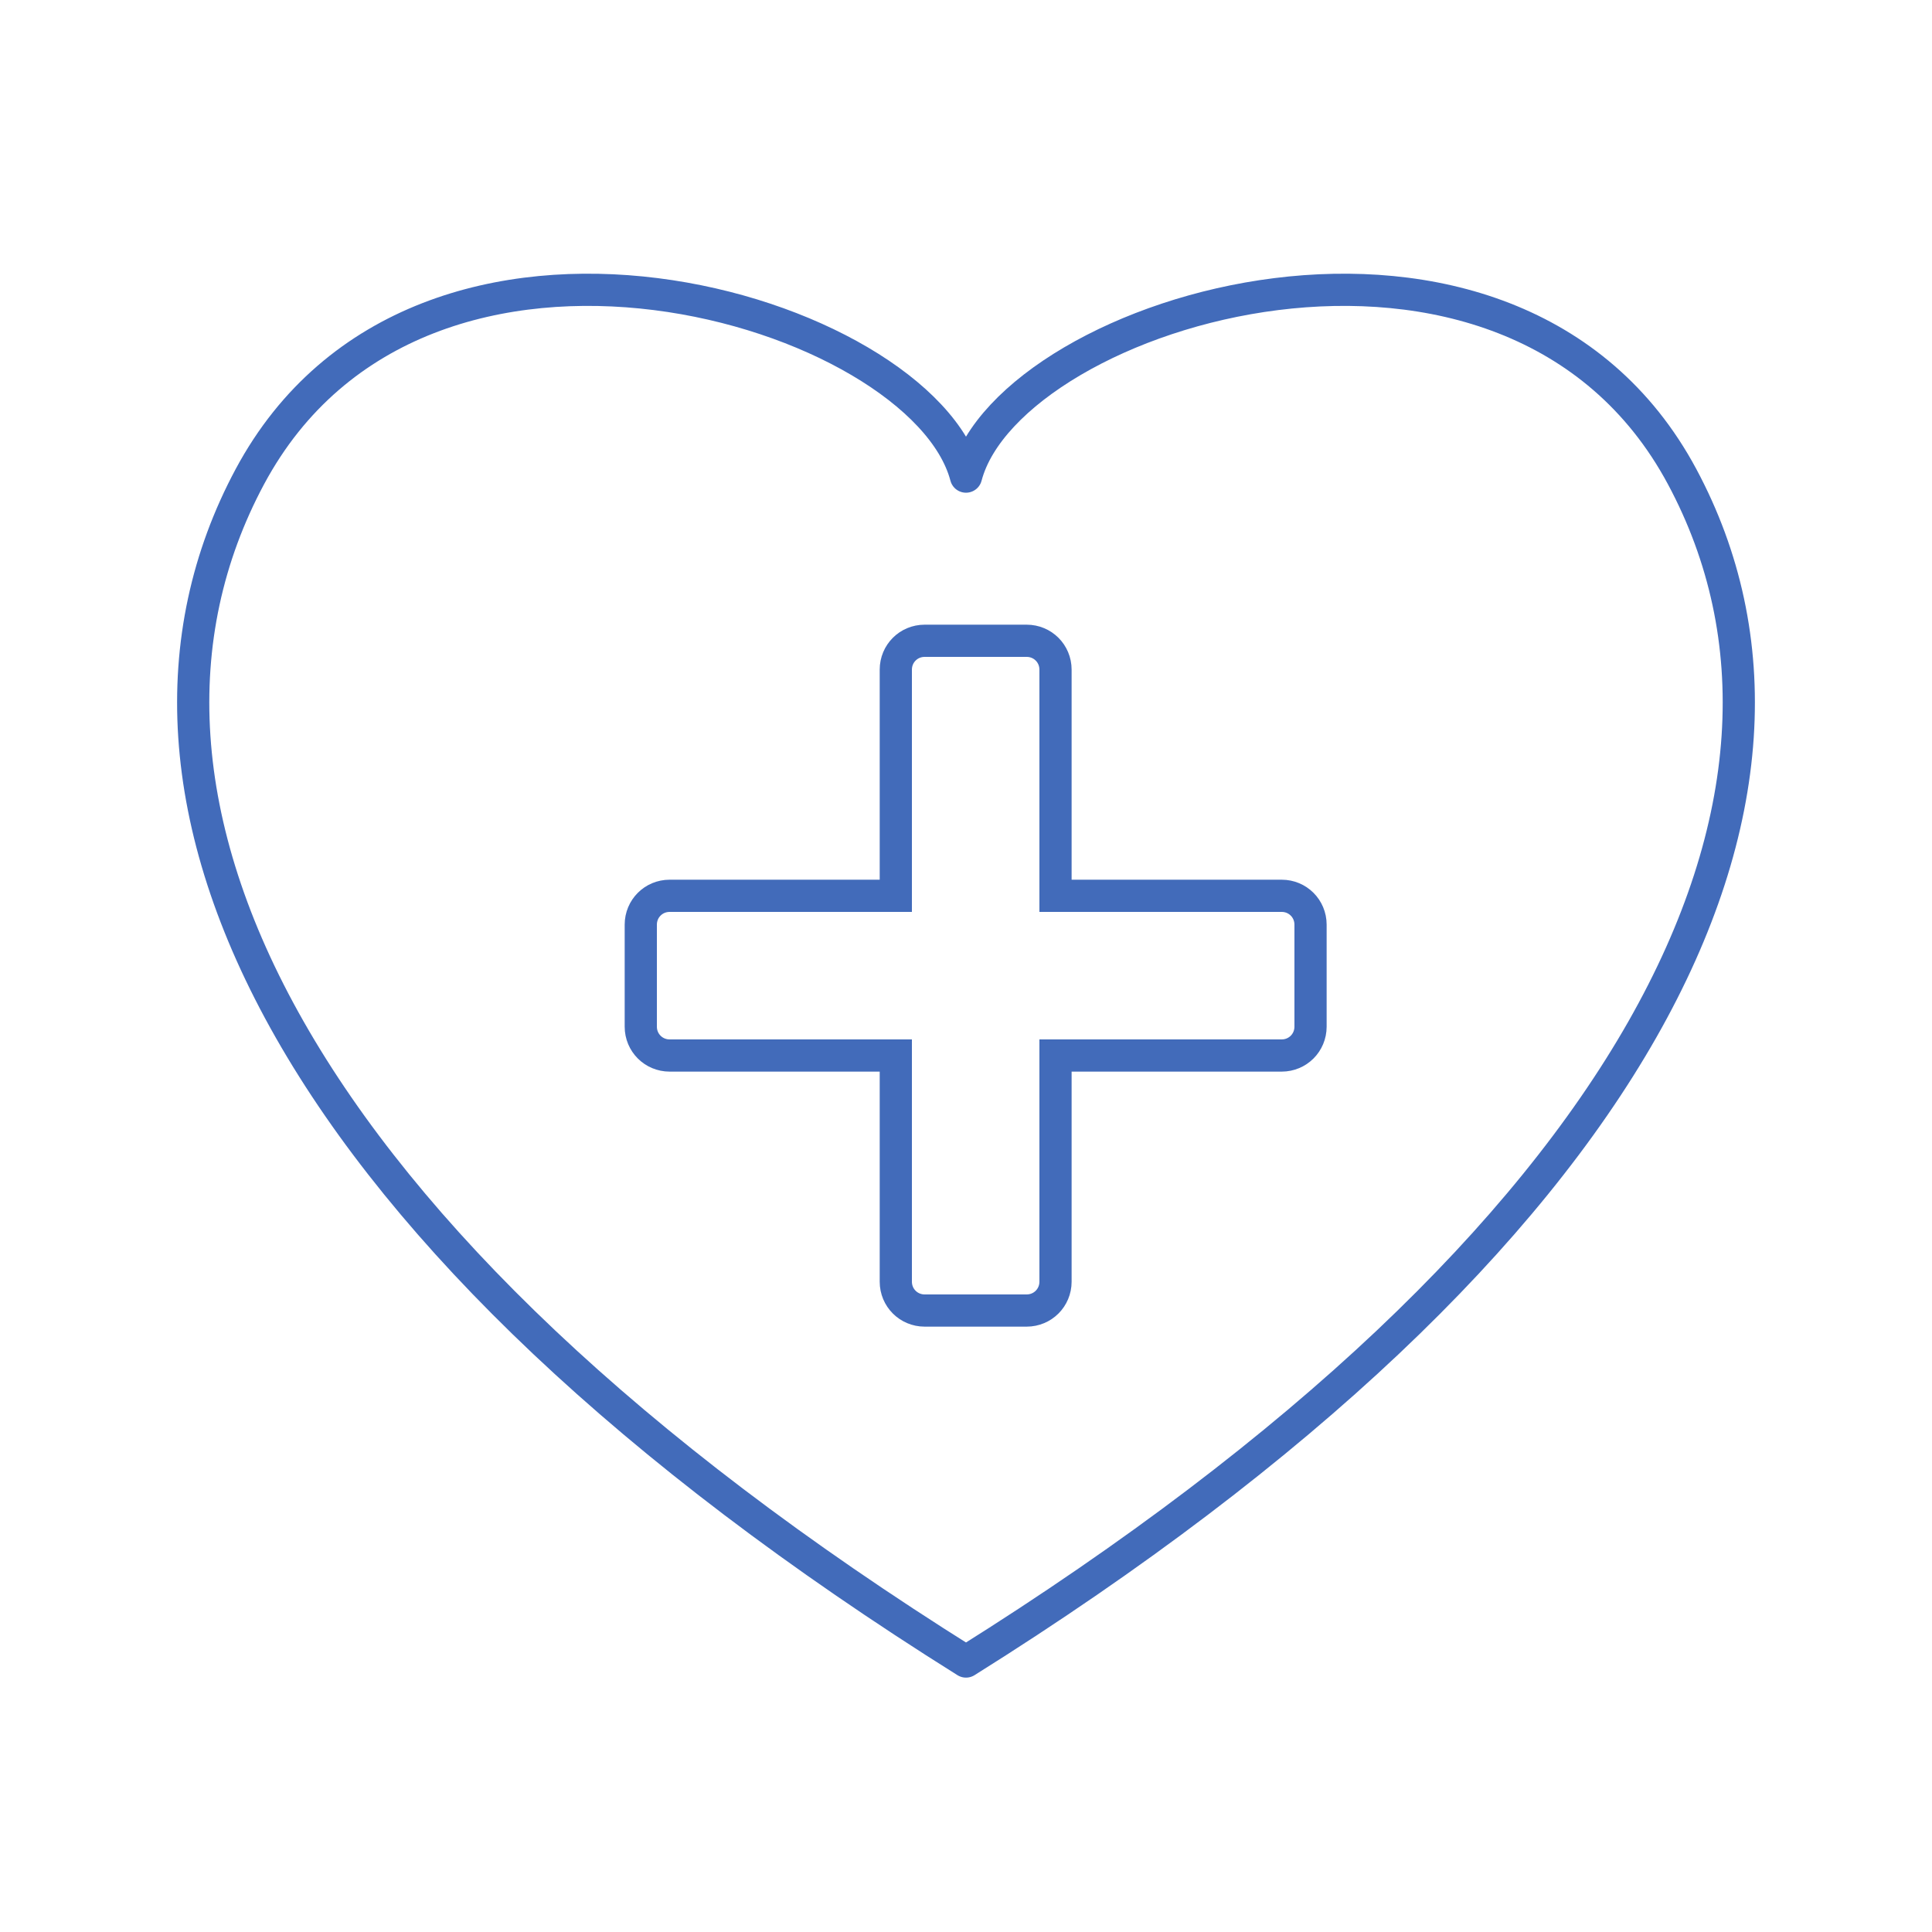
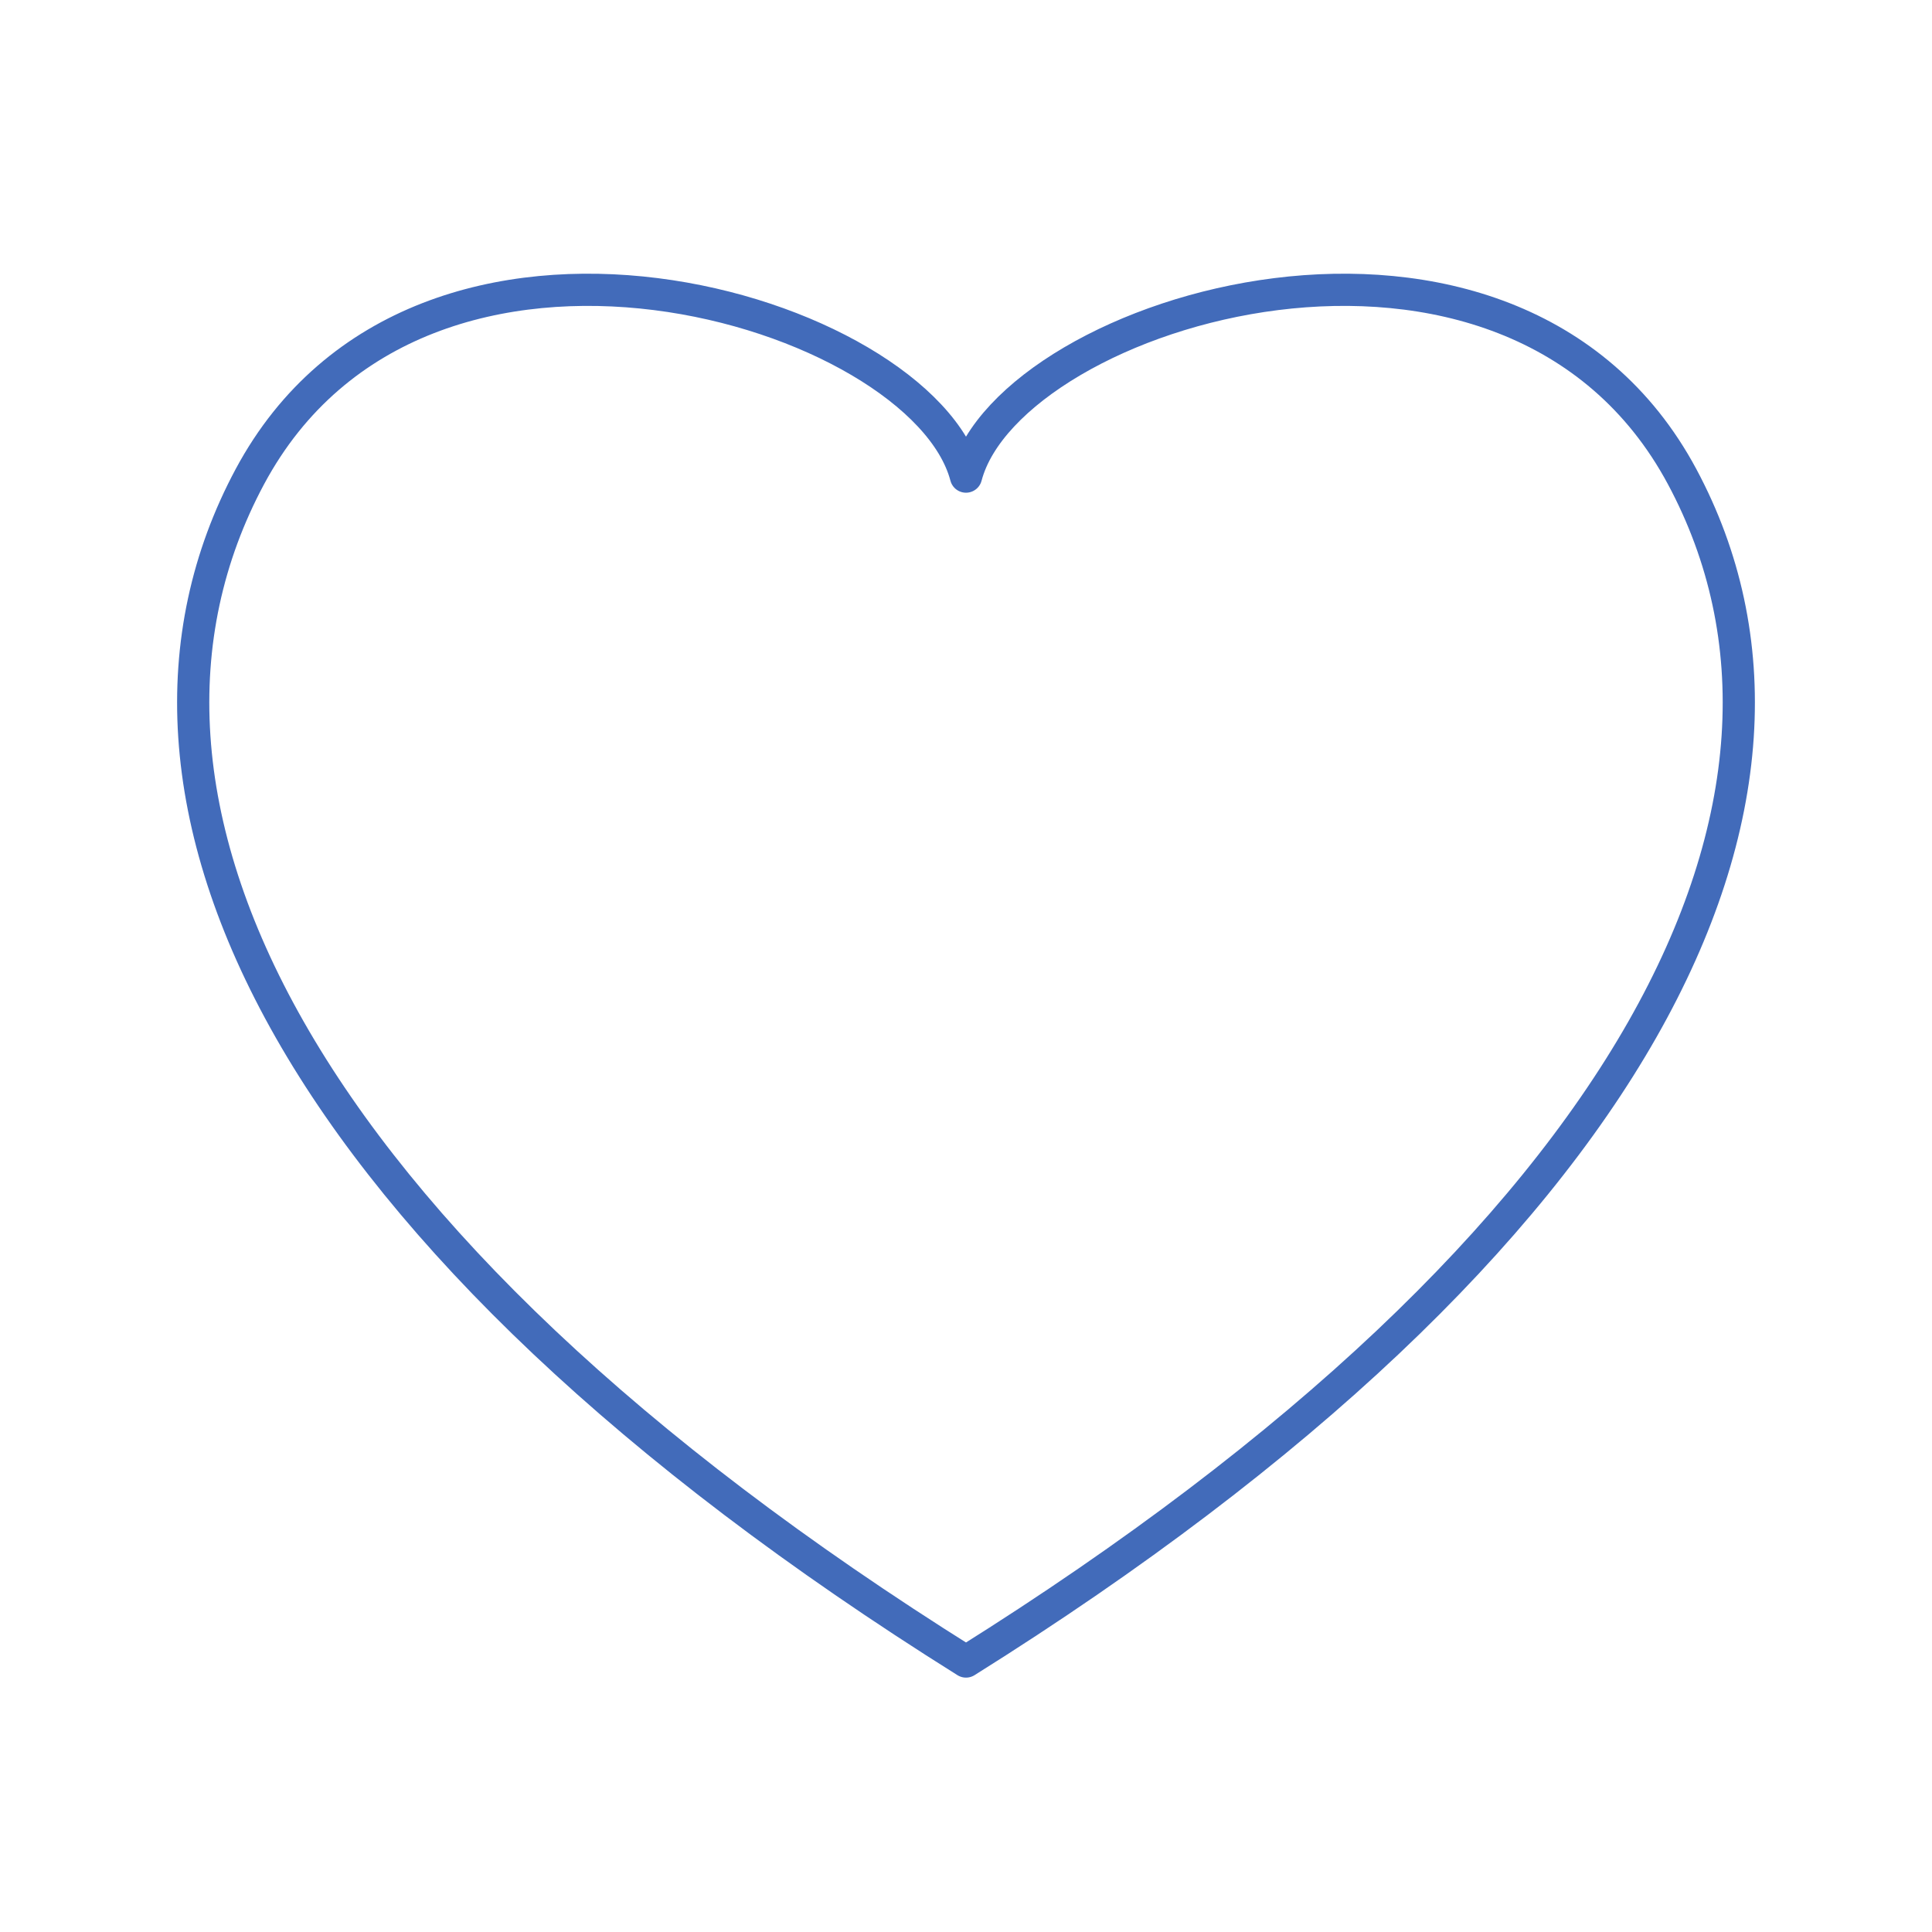
<svg xmlns="http://www.w3.org/2000/svg" width="120" height="120" viewBox="0 0 120 120" fill="none">
  <path d="M60 103.2C102.077 76.851 115.105 49.424 104.479 29.603C93.826 9.74 62.732 19.237 60 29.603C57.268 19.237 26.174 9.74 15.521 29.603C4.895 49.424 17.923 76.851 60 103.2Z" stroke="#426BBA" stroke-width="2" stroke-linejoin="round" />
-   <path d="M79.608 55.64H65.56V41.592C65.56 40.596 64.764 39.8 63.768 39.8H57.432C56.436 39.8 55.64 40.596 55.64 41.592V55.64H41.592C40.596 55.64 39.8 56.436 39.8 57.432V63.768C39.8 64.764 40.596 65.56 41.592 65.56H55.64V79.608C55.64 80.604 56.436 81.4 57.432 81.4H63.768C64.764 81.4 65.56 80.604 65.56 79.608V65.56H79.608C80.604 65.56 81.4 64.764 81.4 63.768V57.432C81.4 56.436 80.604 55.64 79.608 55.64Z" stroke="#426BBA" stroke-width="2" stroke-miterlimit="10" />
</svg>